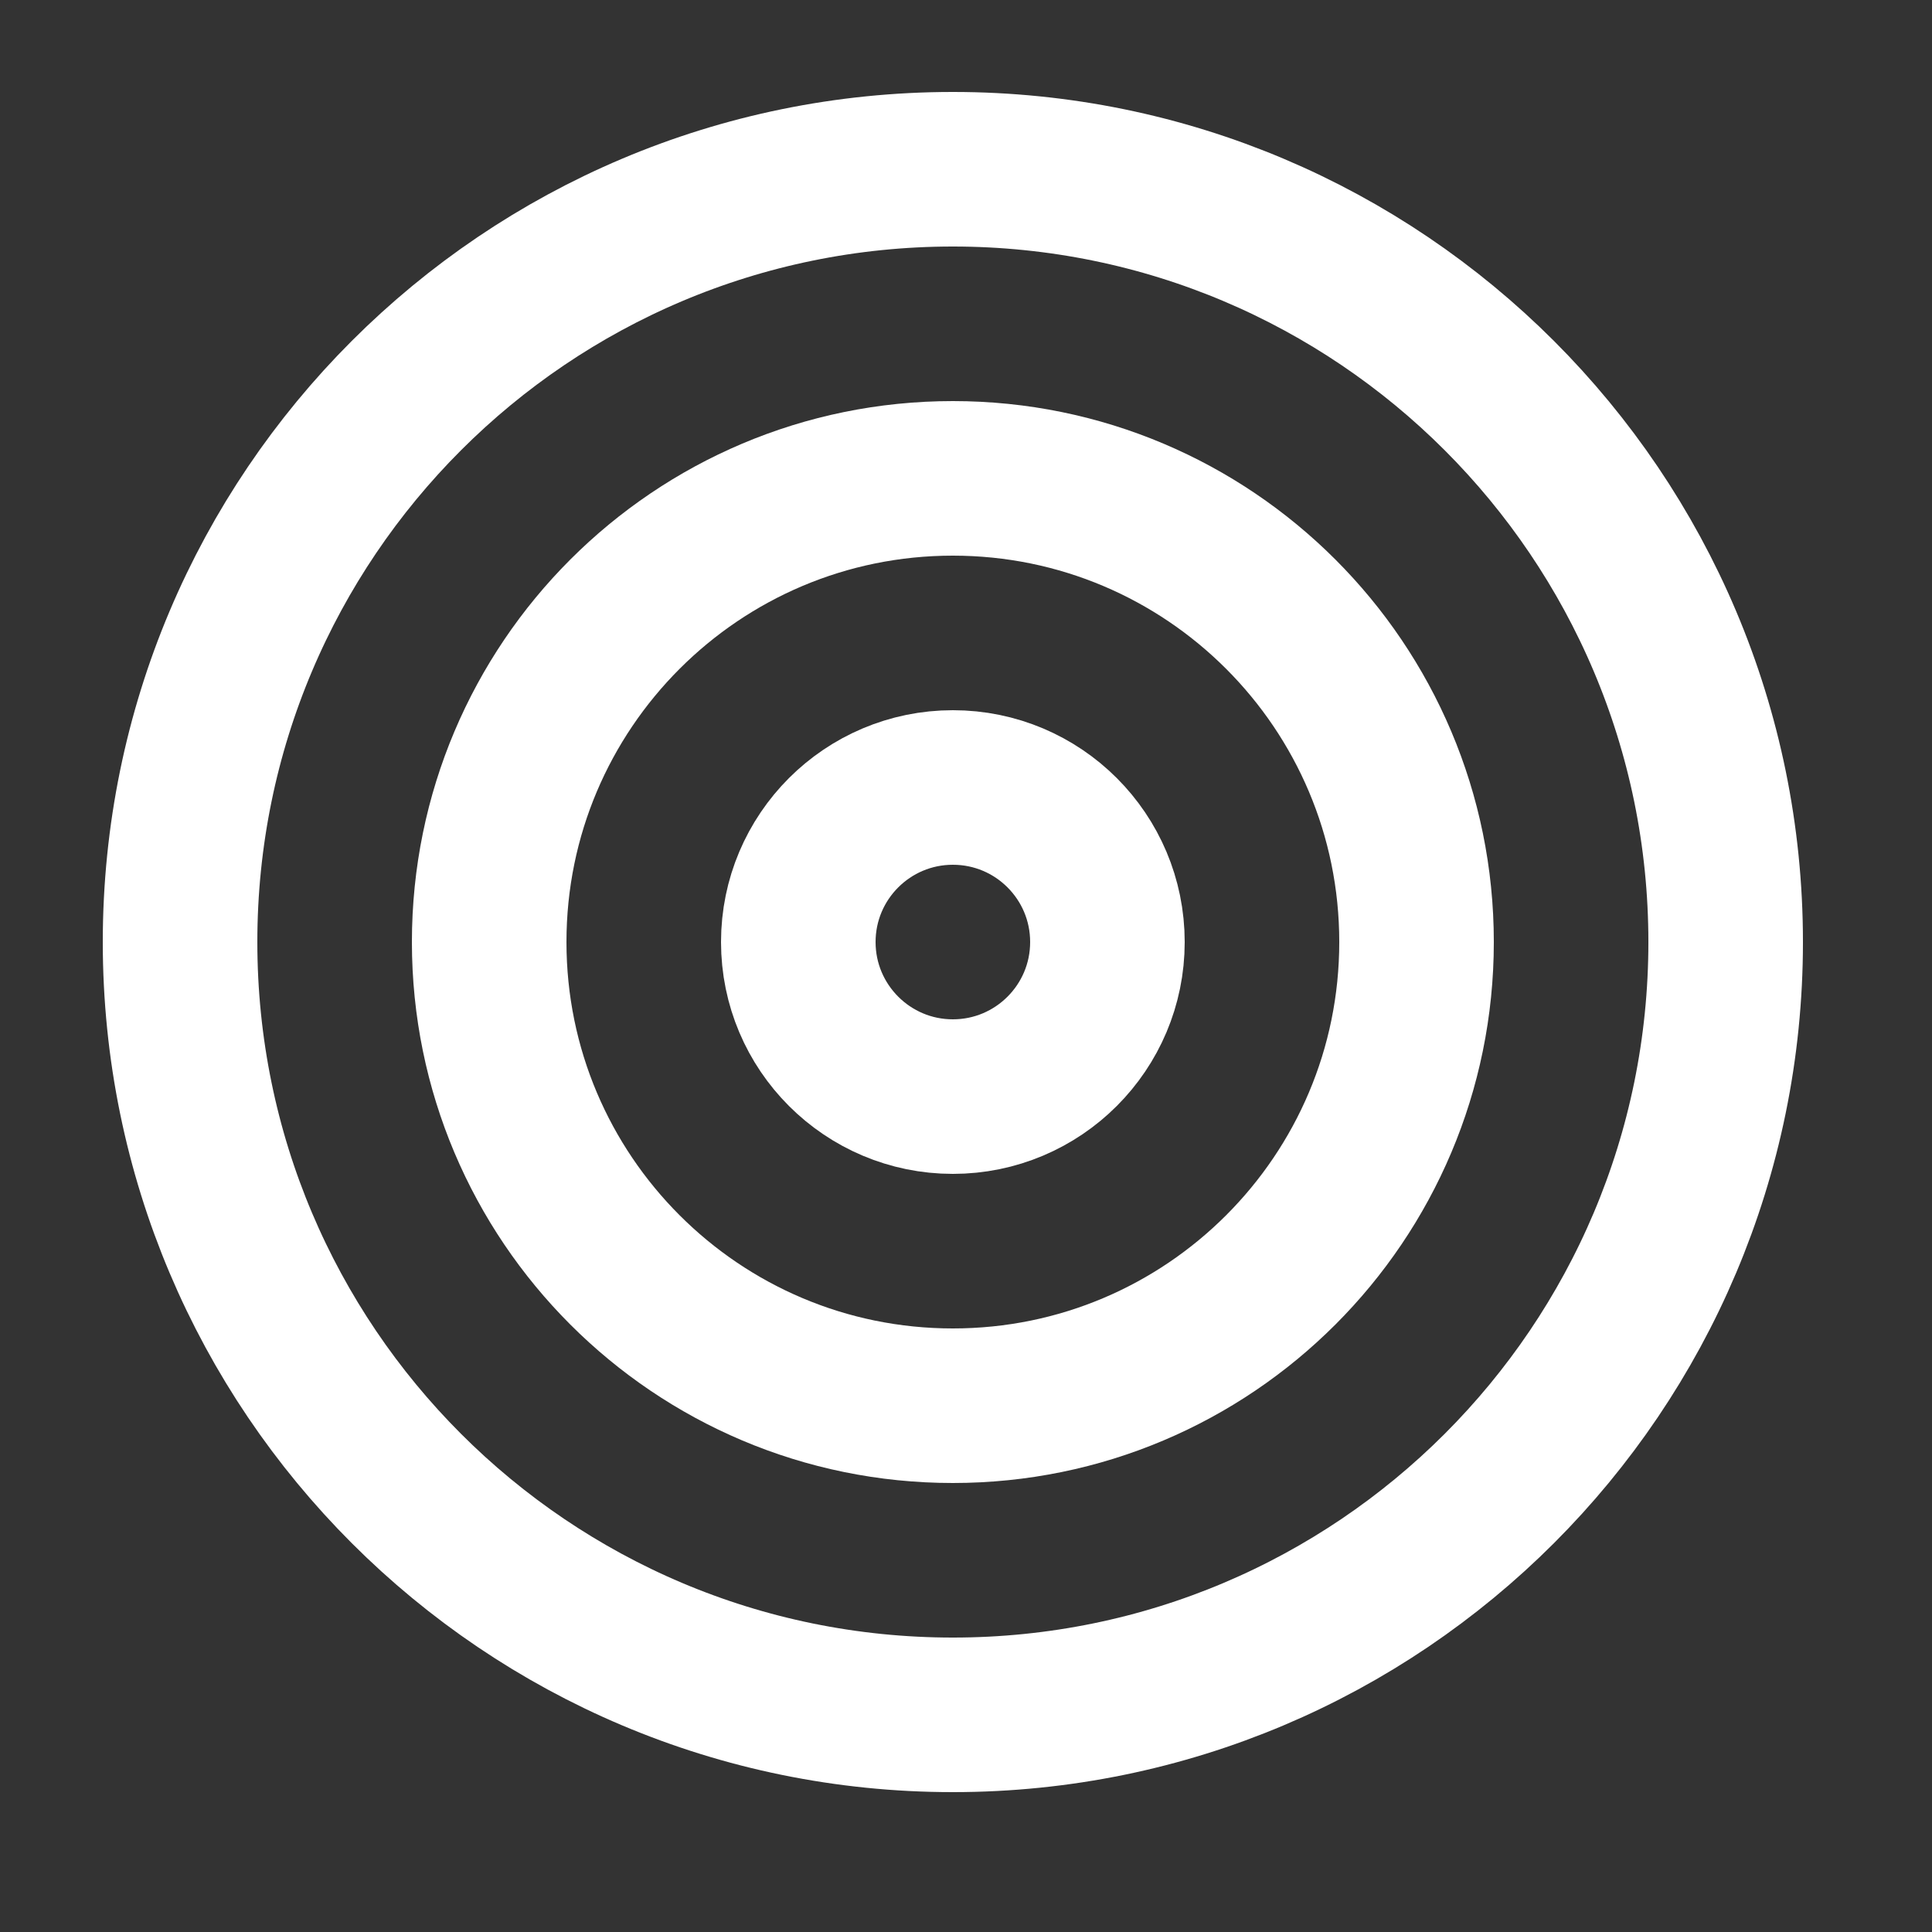
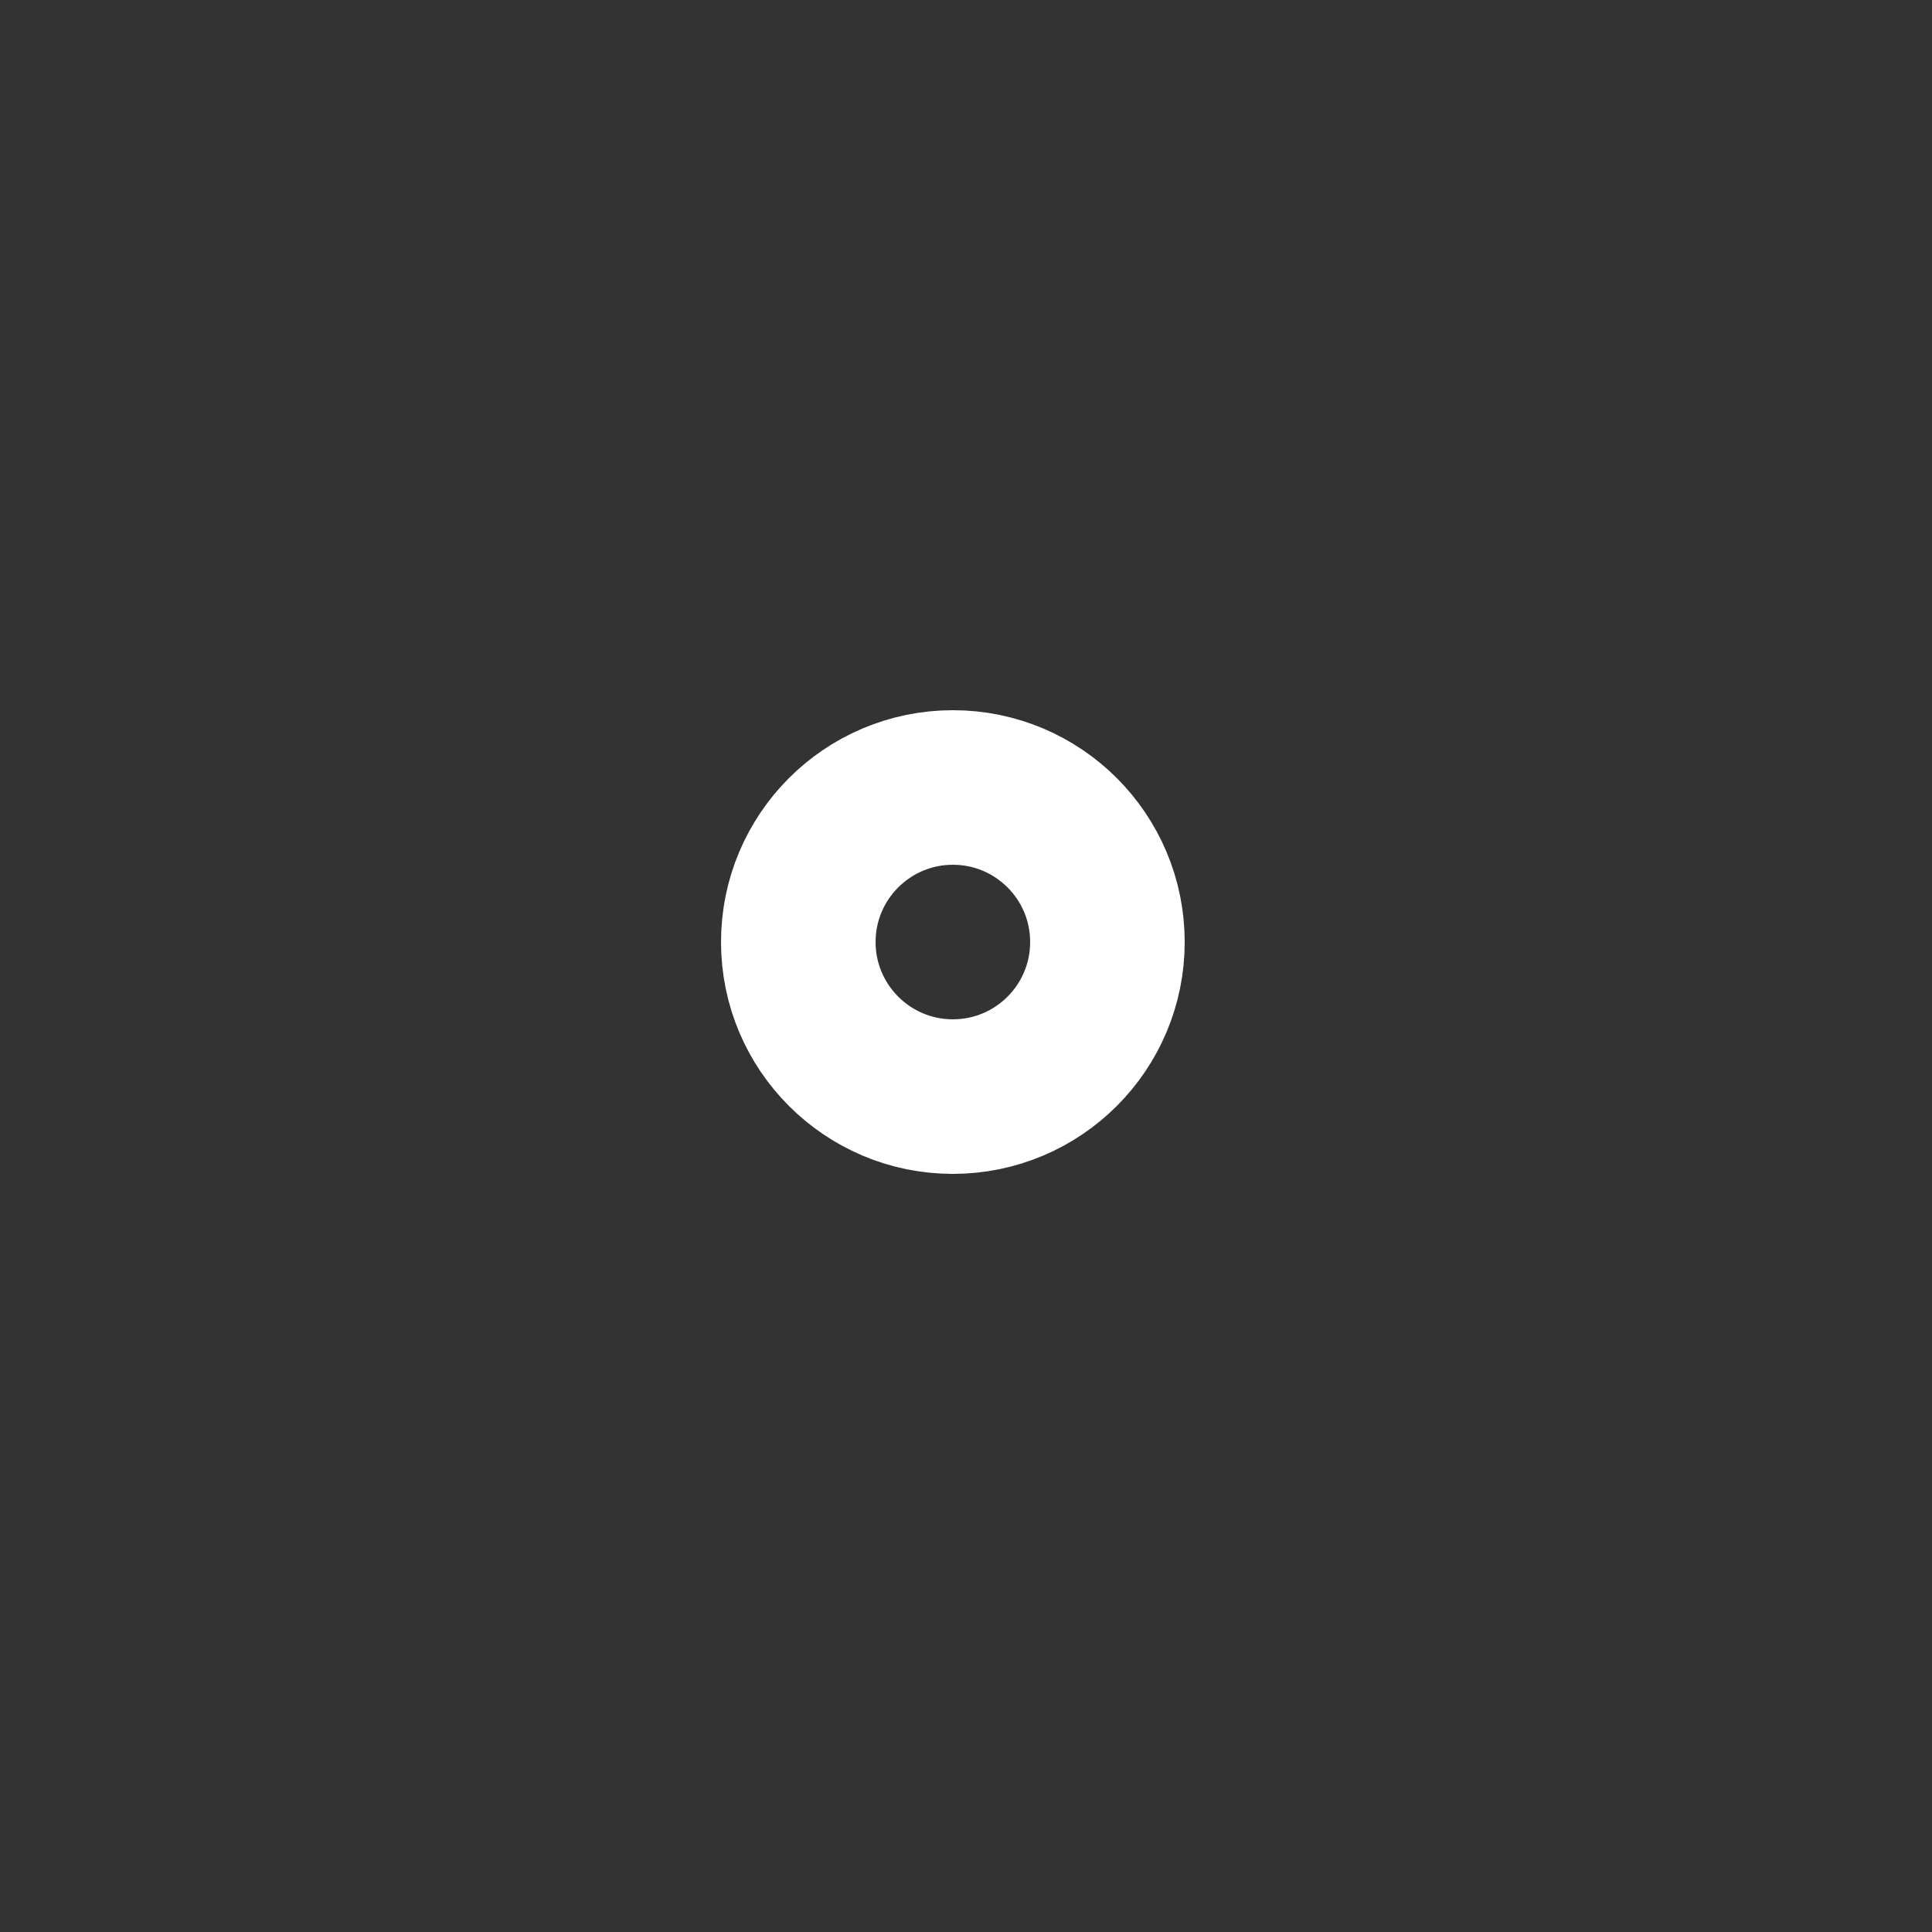
<svg xmlns="http://www.w3.org/2000/svg" width="25" height="25" viewBox="0 0 25 25" fill="none">
  <rect x="0" y="0" width="25" height="25" fill="#333333" stroke="none" />
-   <path d="M12.33 22.19C17.853 22.19 22.33 17.713 22.33 12.19C22.33 6.667 17.853 2.19 12.33 2.19C6.807 2.19 2.33 6.667 2.33 12.19C2.33 17.713 6.807 22.19 12.33 22.19Z" stroke="white" stroke-width="2" stroke-linecap="round" stroke-linejoin="round" />
-   <path d="M12.33 18.19C15.644 18.19 18.33 15.504 18.33 12.19C18.33 8.876 15.644 6.19 12.33 6.19C9.016 6.19 6.33 8.876 6.33 12.19C6.33 15.504 9.016 18.19 12.33 18.19Z" stroke="white" stroke-width="2" stroke-linecap="round" stroke-linejoin="round" />
-   <path d="M12.33 14.19C13.435 14.19 14.33 13.294 14.33 12.19C14.33 11.085 13.435 10.19 12.33 10.19C11.226 10.19 10.33 11.085 10.33 12.19C10.33 13.294 11.226 14.19 12.33 14.19Z" stroke="white" stroke-width="2" stroke-linecap="round" stroke-linejoin="round" />
+   <path d="M12.33 14.19C13.435 14.19 14.33 13.294 14.33 12.19C14.33 11.085 13.435 10.19 12.33 10.19C11.226 10.19 10.33 11.085 10.33 12.19C10.33 13.294 11.226 14.19 12.33 14.19" stroke="white" stroke-width="2" stroke-linecap="round" stroke-linejoin="round" />
</svg>